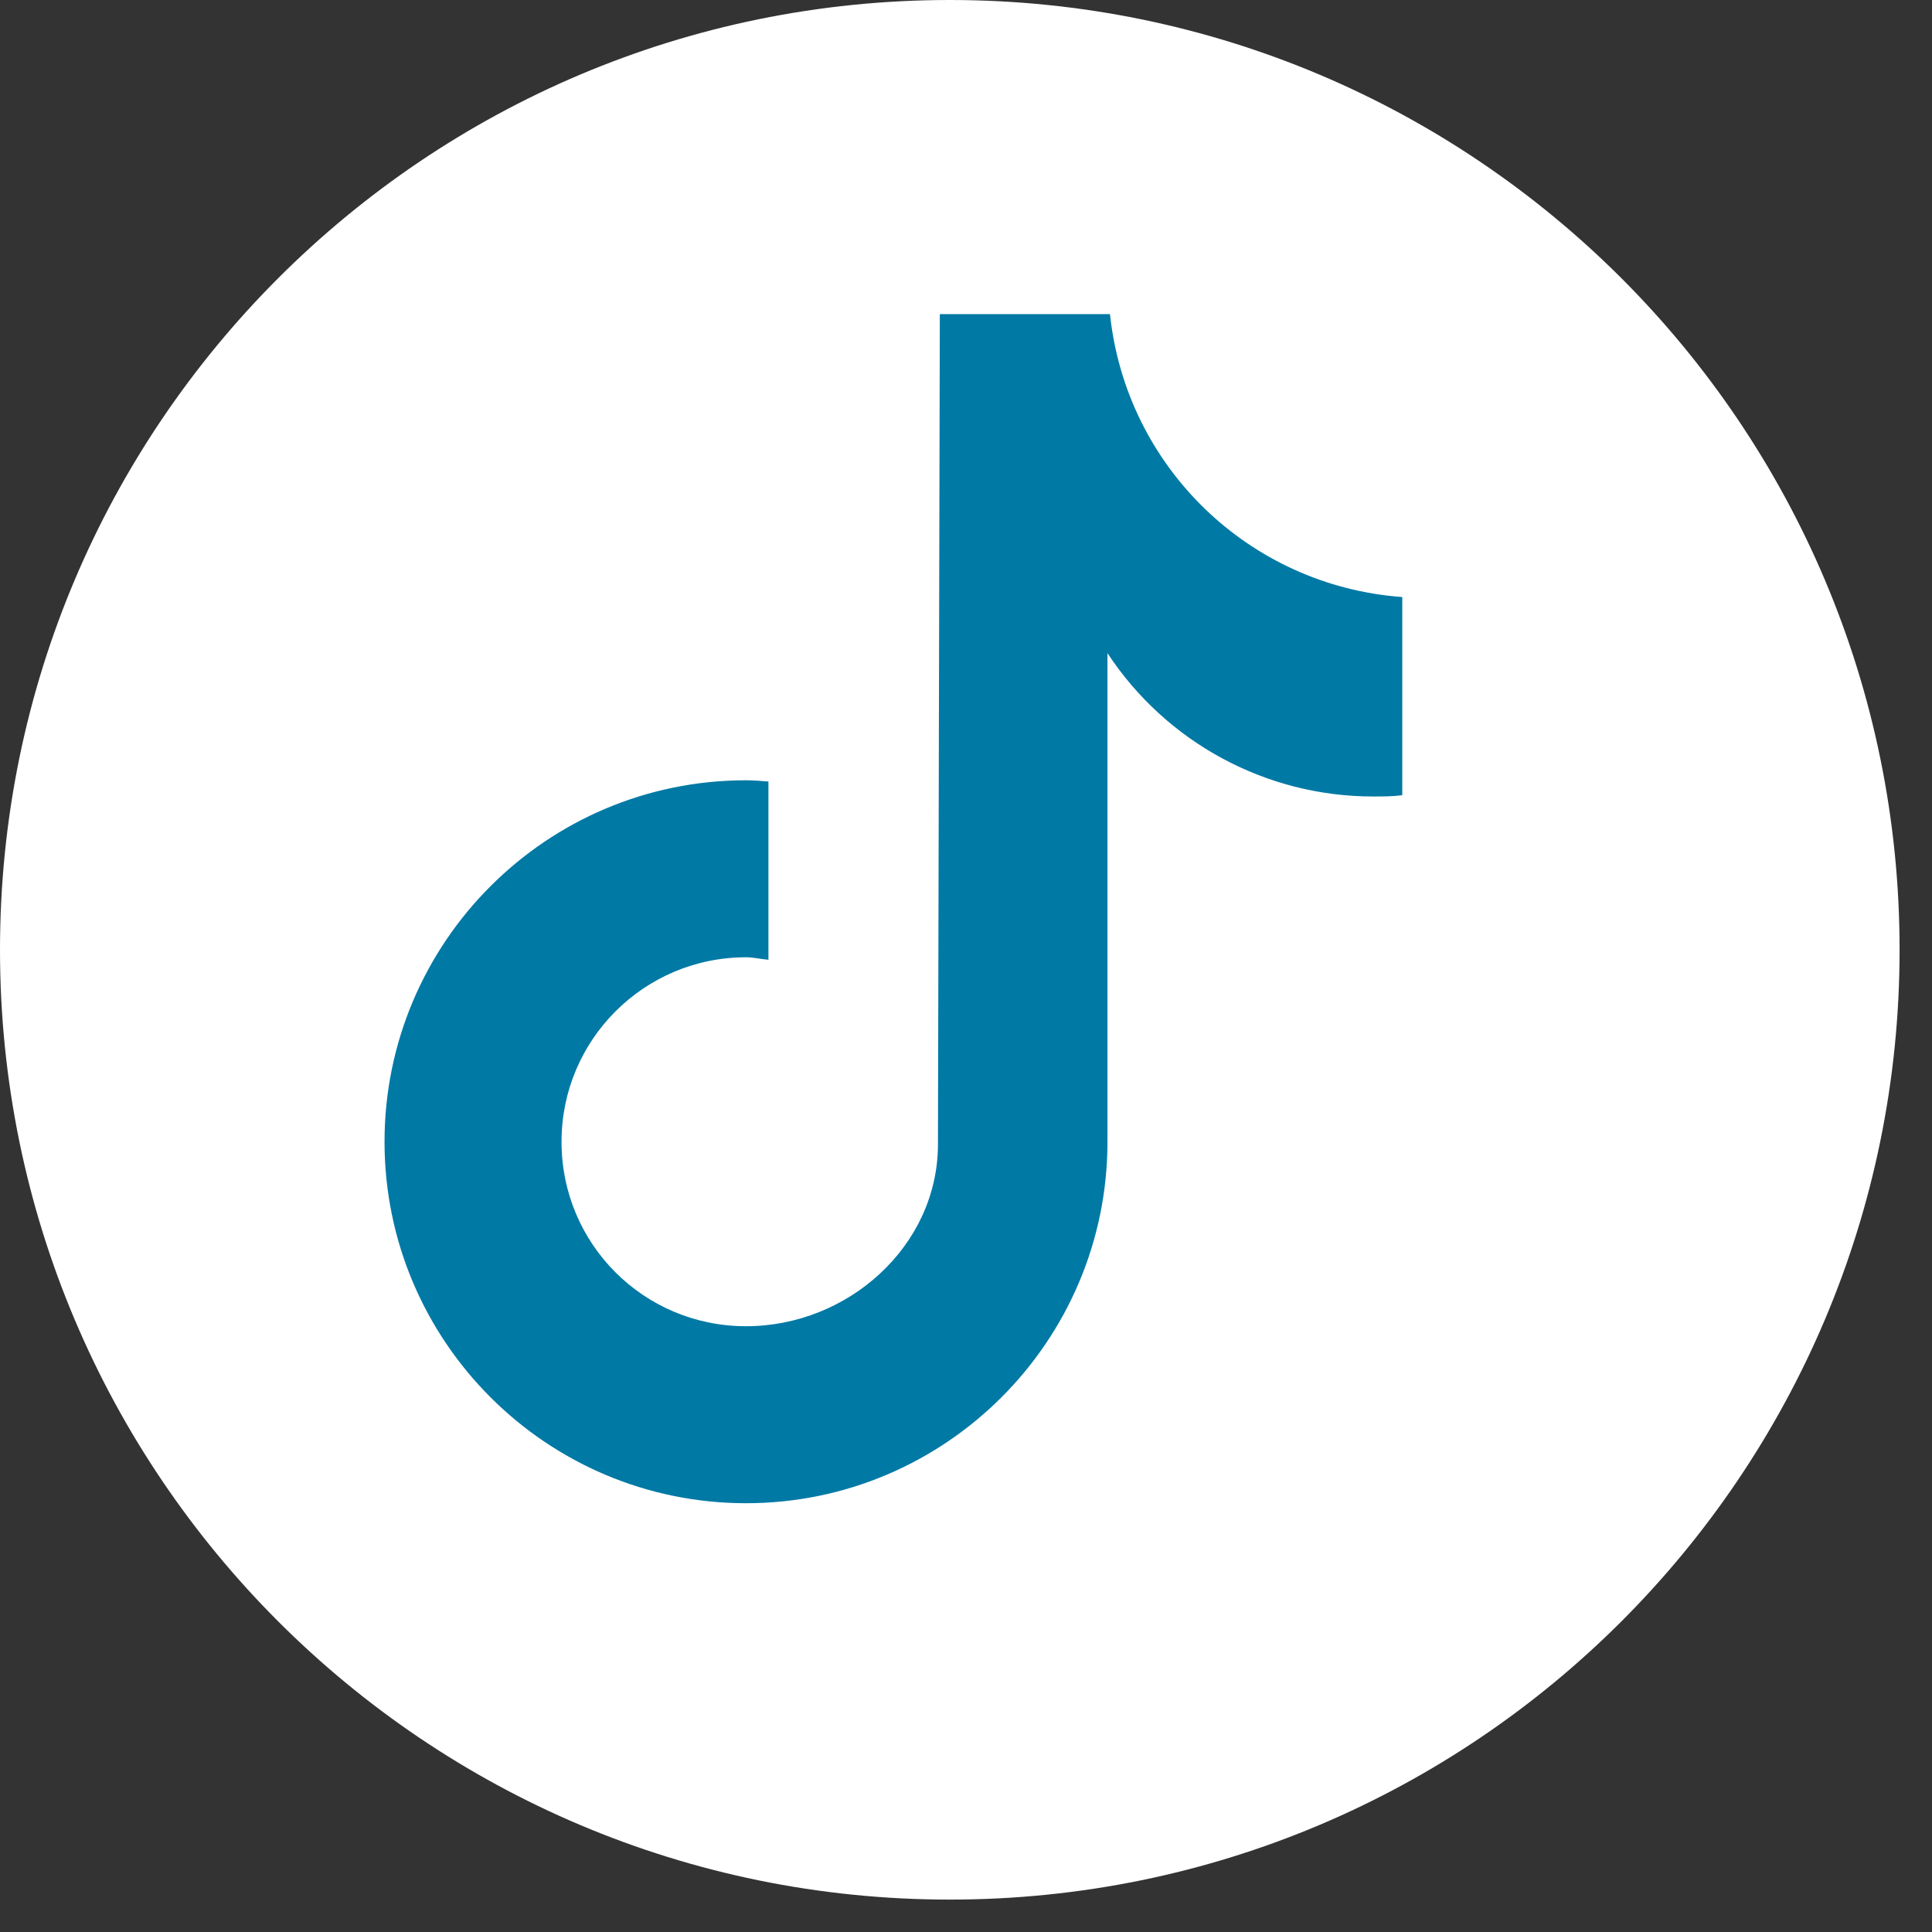
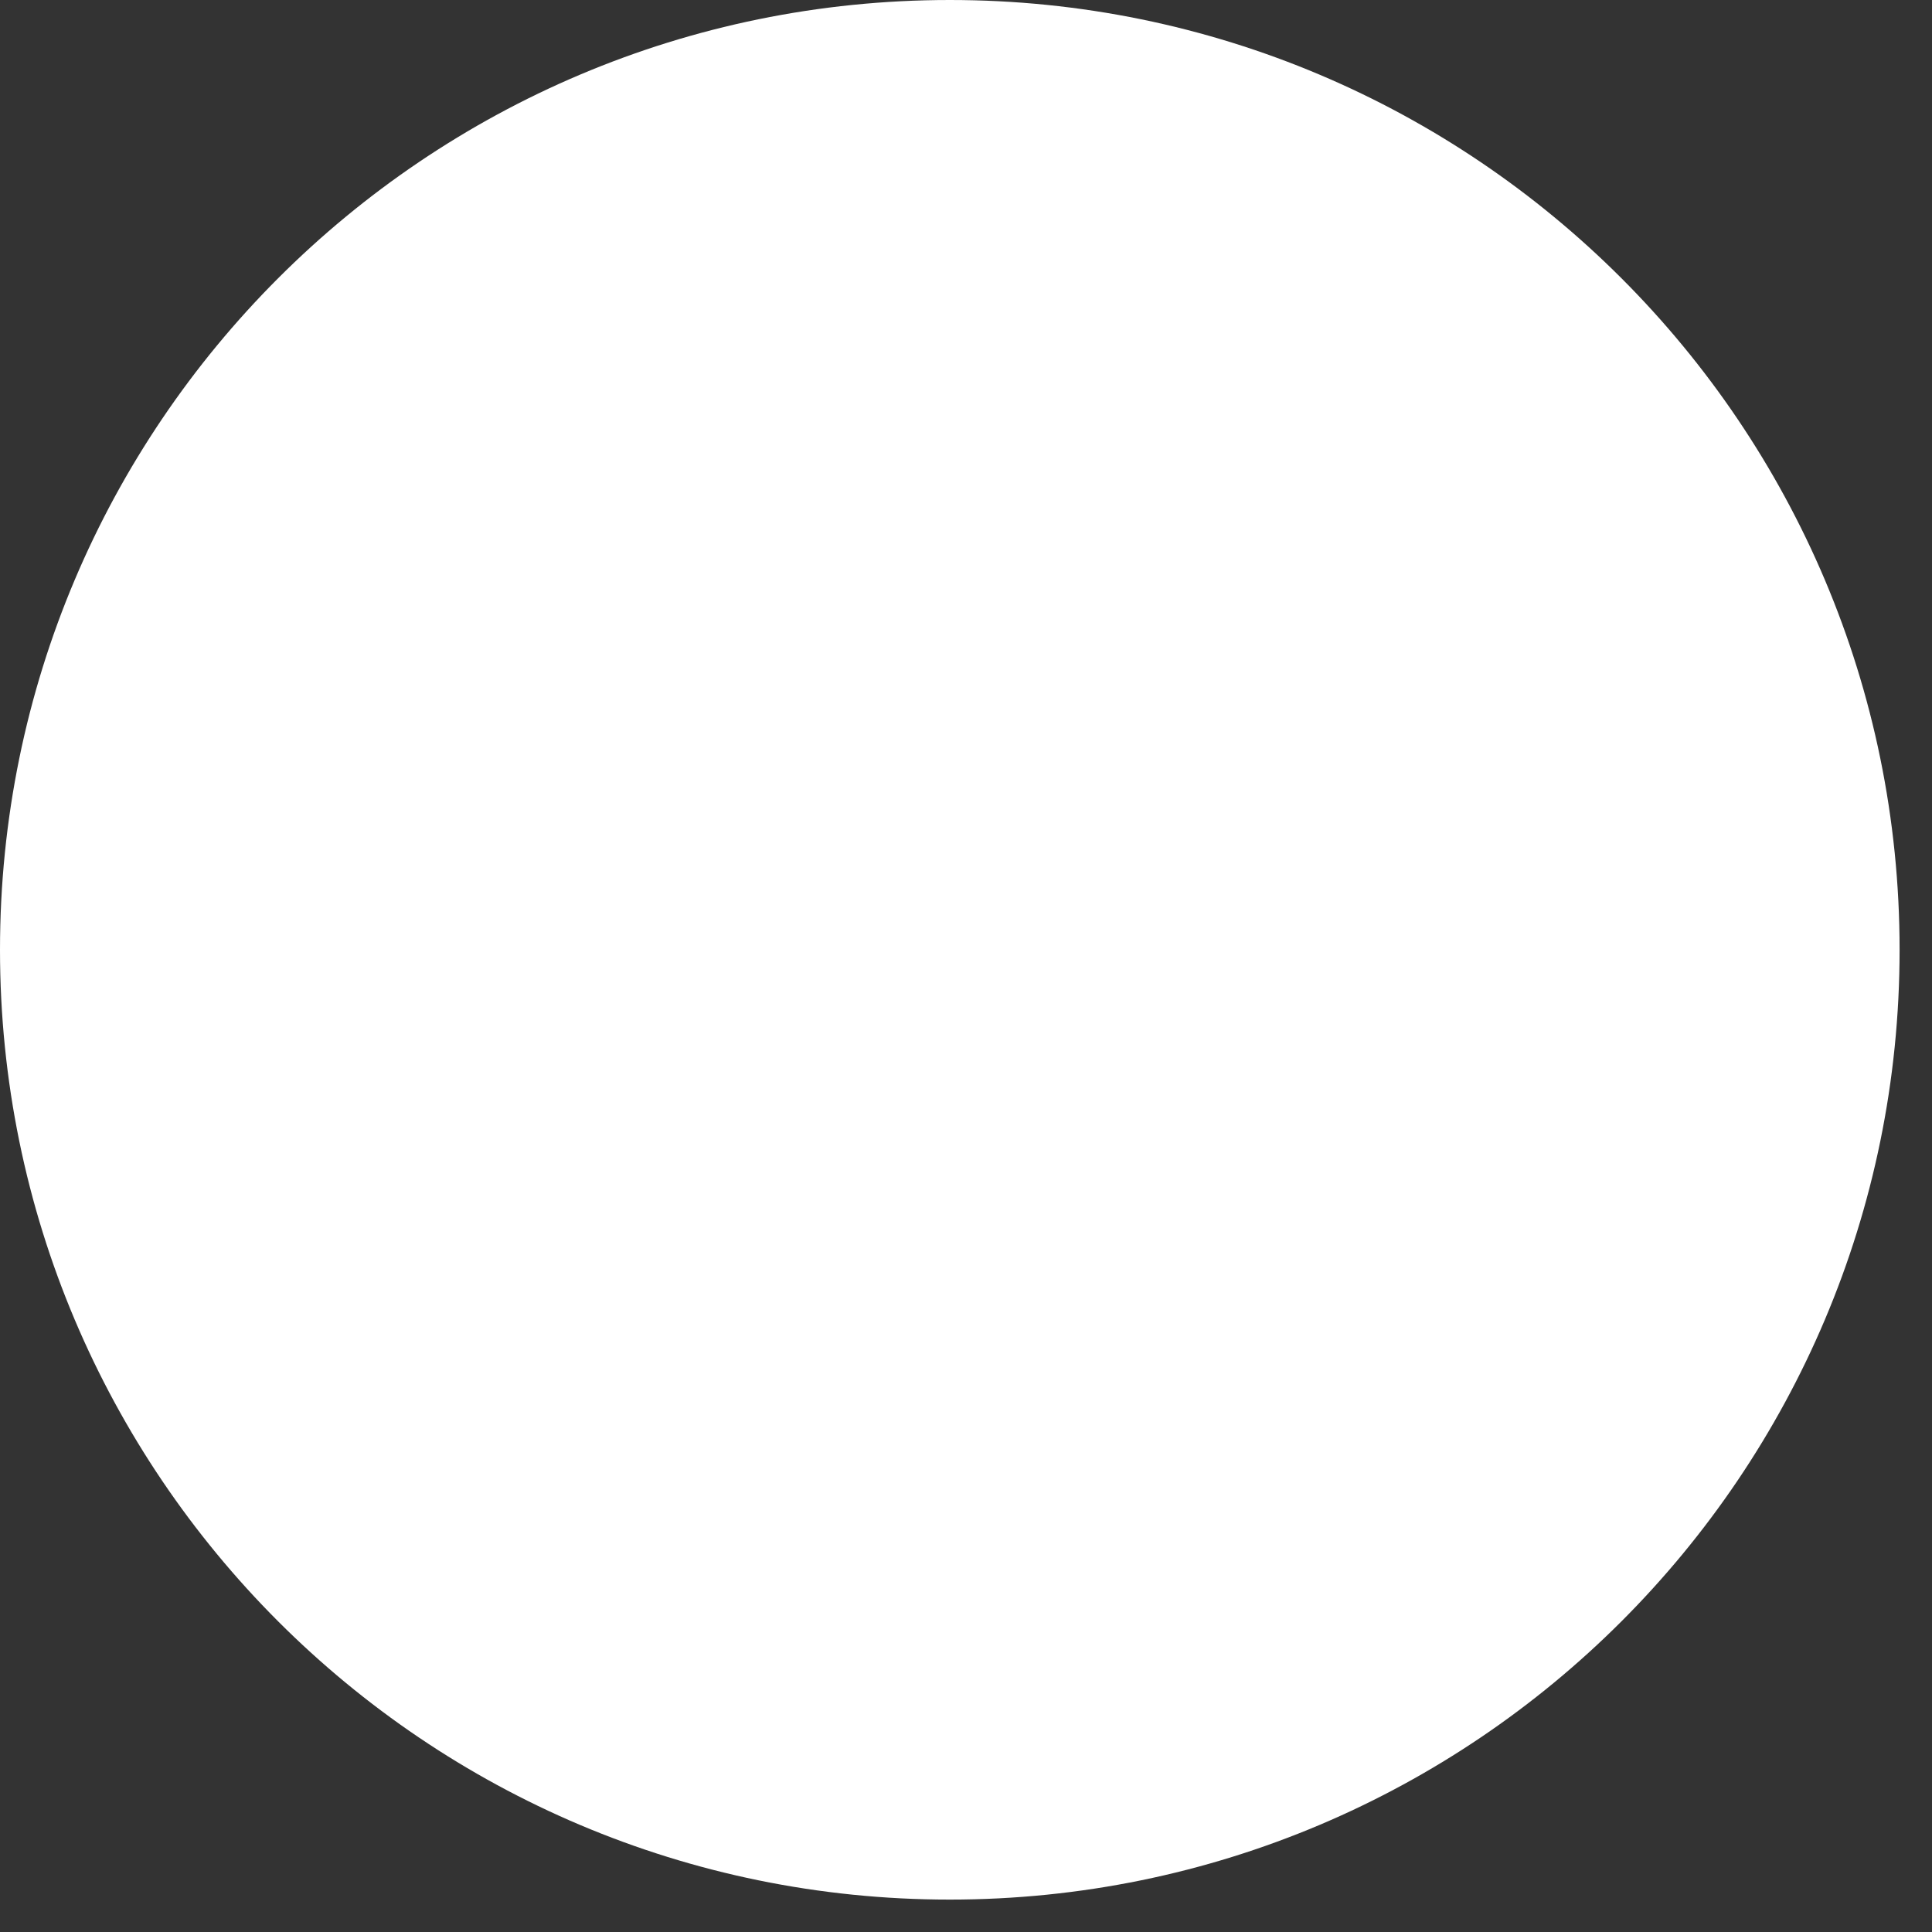
<svg xmlns="http://www.w3.org/2000/svg" width="31" height="31" viewBox="0 0 31 31" fill="none">
  <rect x="0" y="0" width="31" height="31" fill="#333333" stroke="none" />
  <path d="M15.24 30.48C23.657 30.48 30.48 23.657 30.48 15.24C30.48 6.823 23.657 0 15.24 0C6.823 0 0 6.823 0 15.24C0 23.657 6.823 30.48 15.24 30.48Z" fill="white" />
-   <path d="M22.5 12.76C22.34 12.78 22.19 12.78 22.03 12.78C20.31 12.78 18.71 11.91 17.77 10.48V18.32C17.77 21.52 15.17 24.12 11.97 24.12C8.77 24.12 6.17 21.52 6.17 18.32C6.17 15.12 8.77 12.52 11.97 12.52C12.09 12.52 12.21 12.53 12.33 12.54V15.4C12.21 15.39 12.09 15.36 11.97 15.36C10.34 15.36 9.01 16.68 9.01 18.32C9.01 19.96 10.33 21.28 11.97 21.28C13.61 21.28 15.05 19.99 15.05 18.36L15.08 5.04H17.81C18.07 7.49 20.04 9.4 22.5 9.58V12.75" fill="#0079A5" />
</svg>